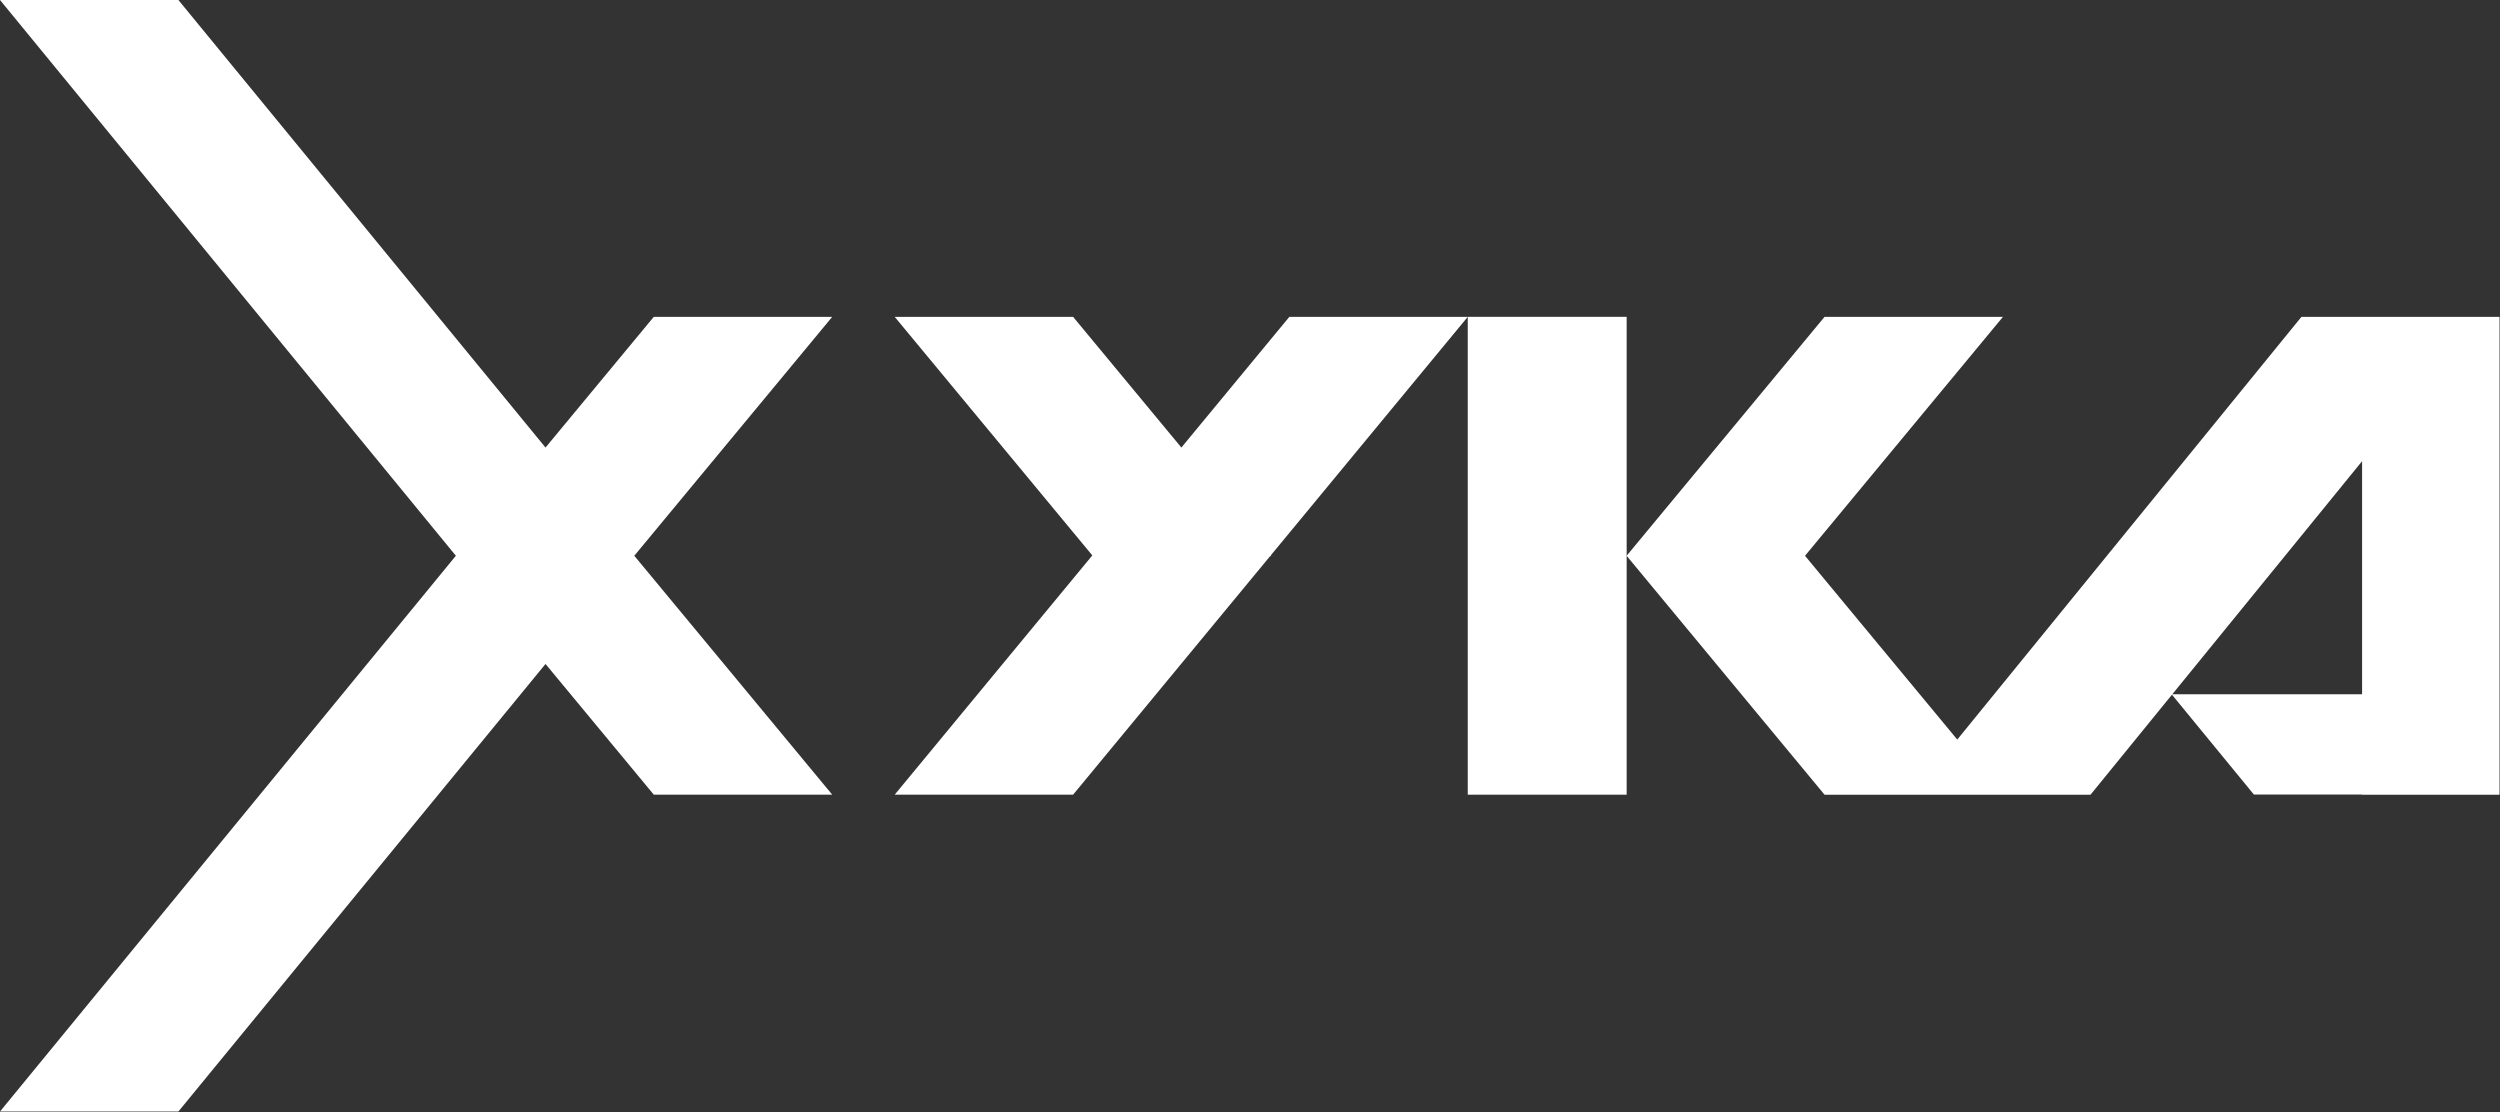
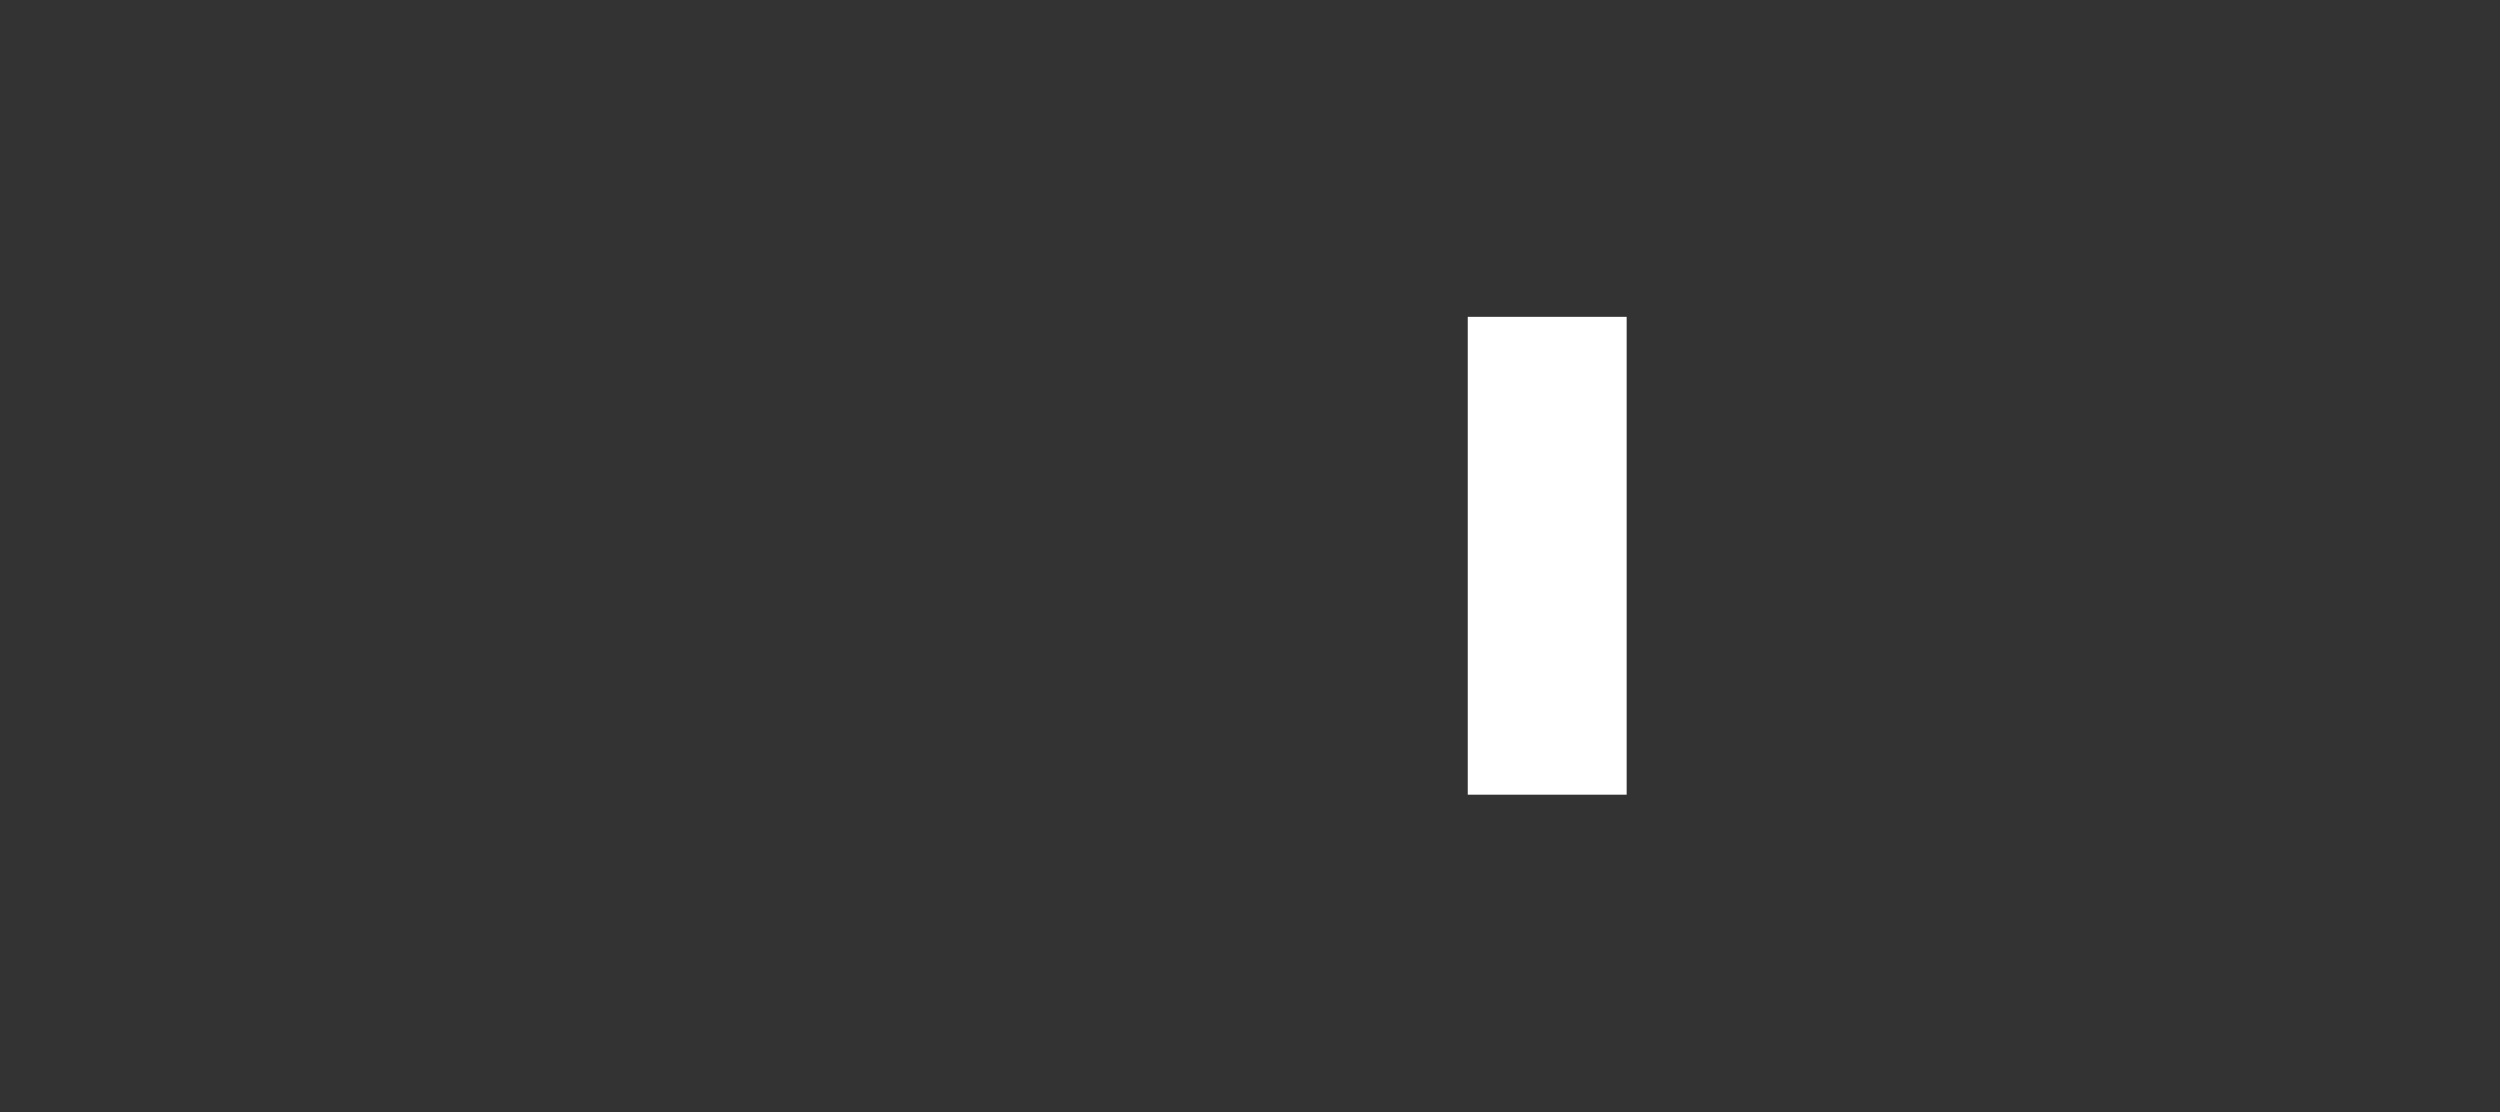
<svg xmlns="http://www.w3.org/2000/svg" width="780" height="347" viewBox="0 0 780 347" fill="none">
  <rect x="0" y="0" width="780" height="347" fill="#333333" stroke="none" />
  <path d="M507.517 98.853H457.941V247.941H507.517V98.853Z" fill="white" />
-   <path d="M259.653 98.853H203.985L170.2 139.635L55.661 0H0L142.232 173.396L0 346.793H55.661L170.2 207.158L203.985 247.94H259.653L197.9 173.396L259.653 98.853Z" fill="white" />
-   <path d="M773.631 98.853H718.052L610.668 230.742L563.165 173.405L624.918 98.861H569.257L507.504 173.405L569.257 247.948H652.243L677.652 216.739L703.218 247.903H736.965V247.948H779.85V98.861H773.623L773.631 98.853ZM736.973 216.604H677.764L736.973 143.887V216.604Z" fill="white" />
-   <path d="M396.468 173.285L457.944 98.853H402.276L368.589 139.635L334.805 98.853H279.145L340.8 173.285L279.145 247.941H334.805L396.259 173.539L396.641 173.494L396.468 173.285Z" fill="white" />
</svg>